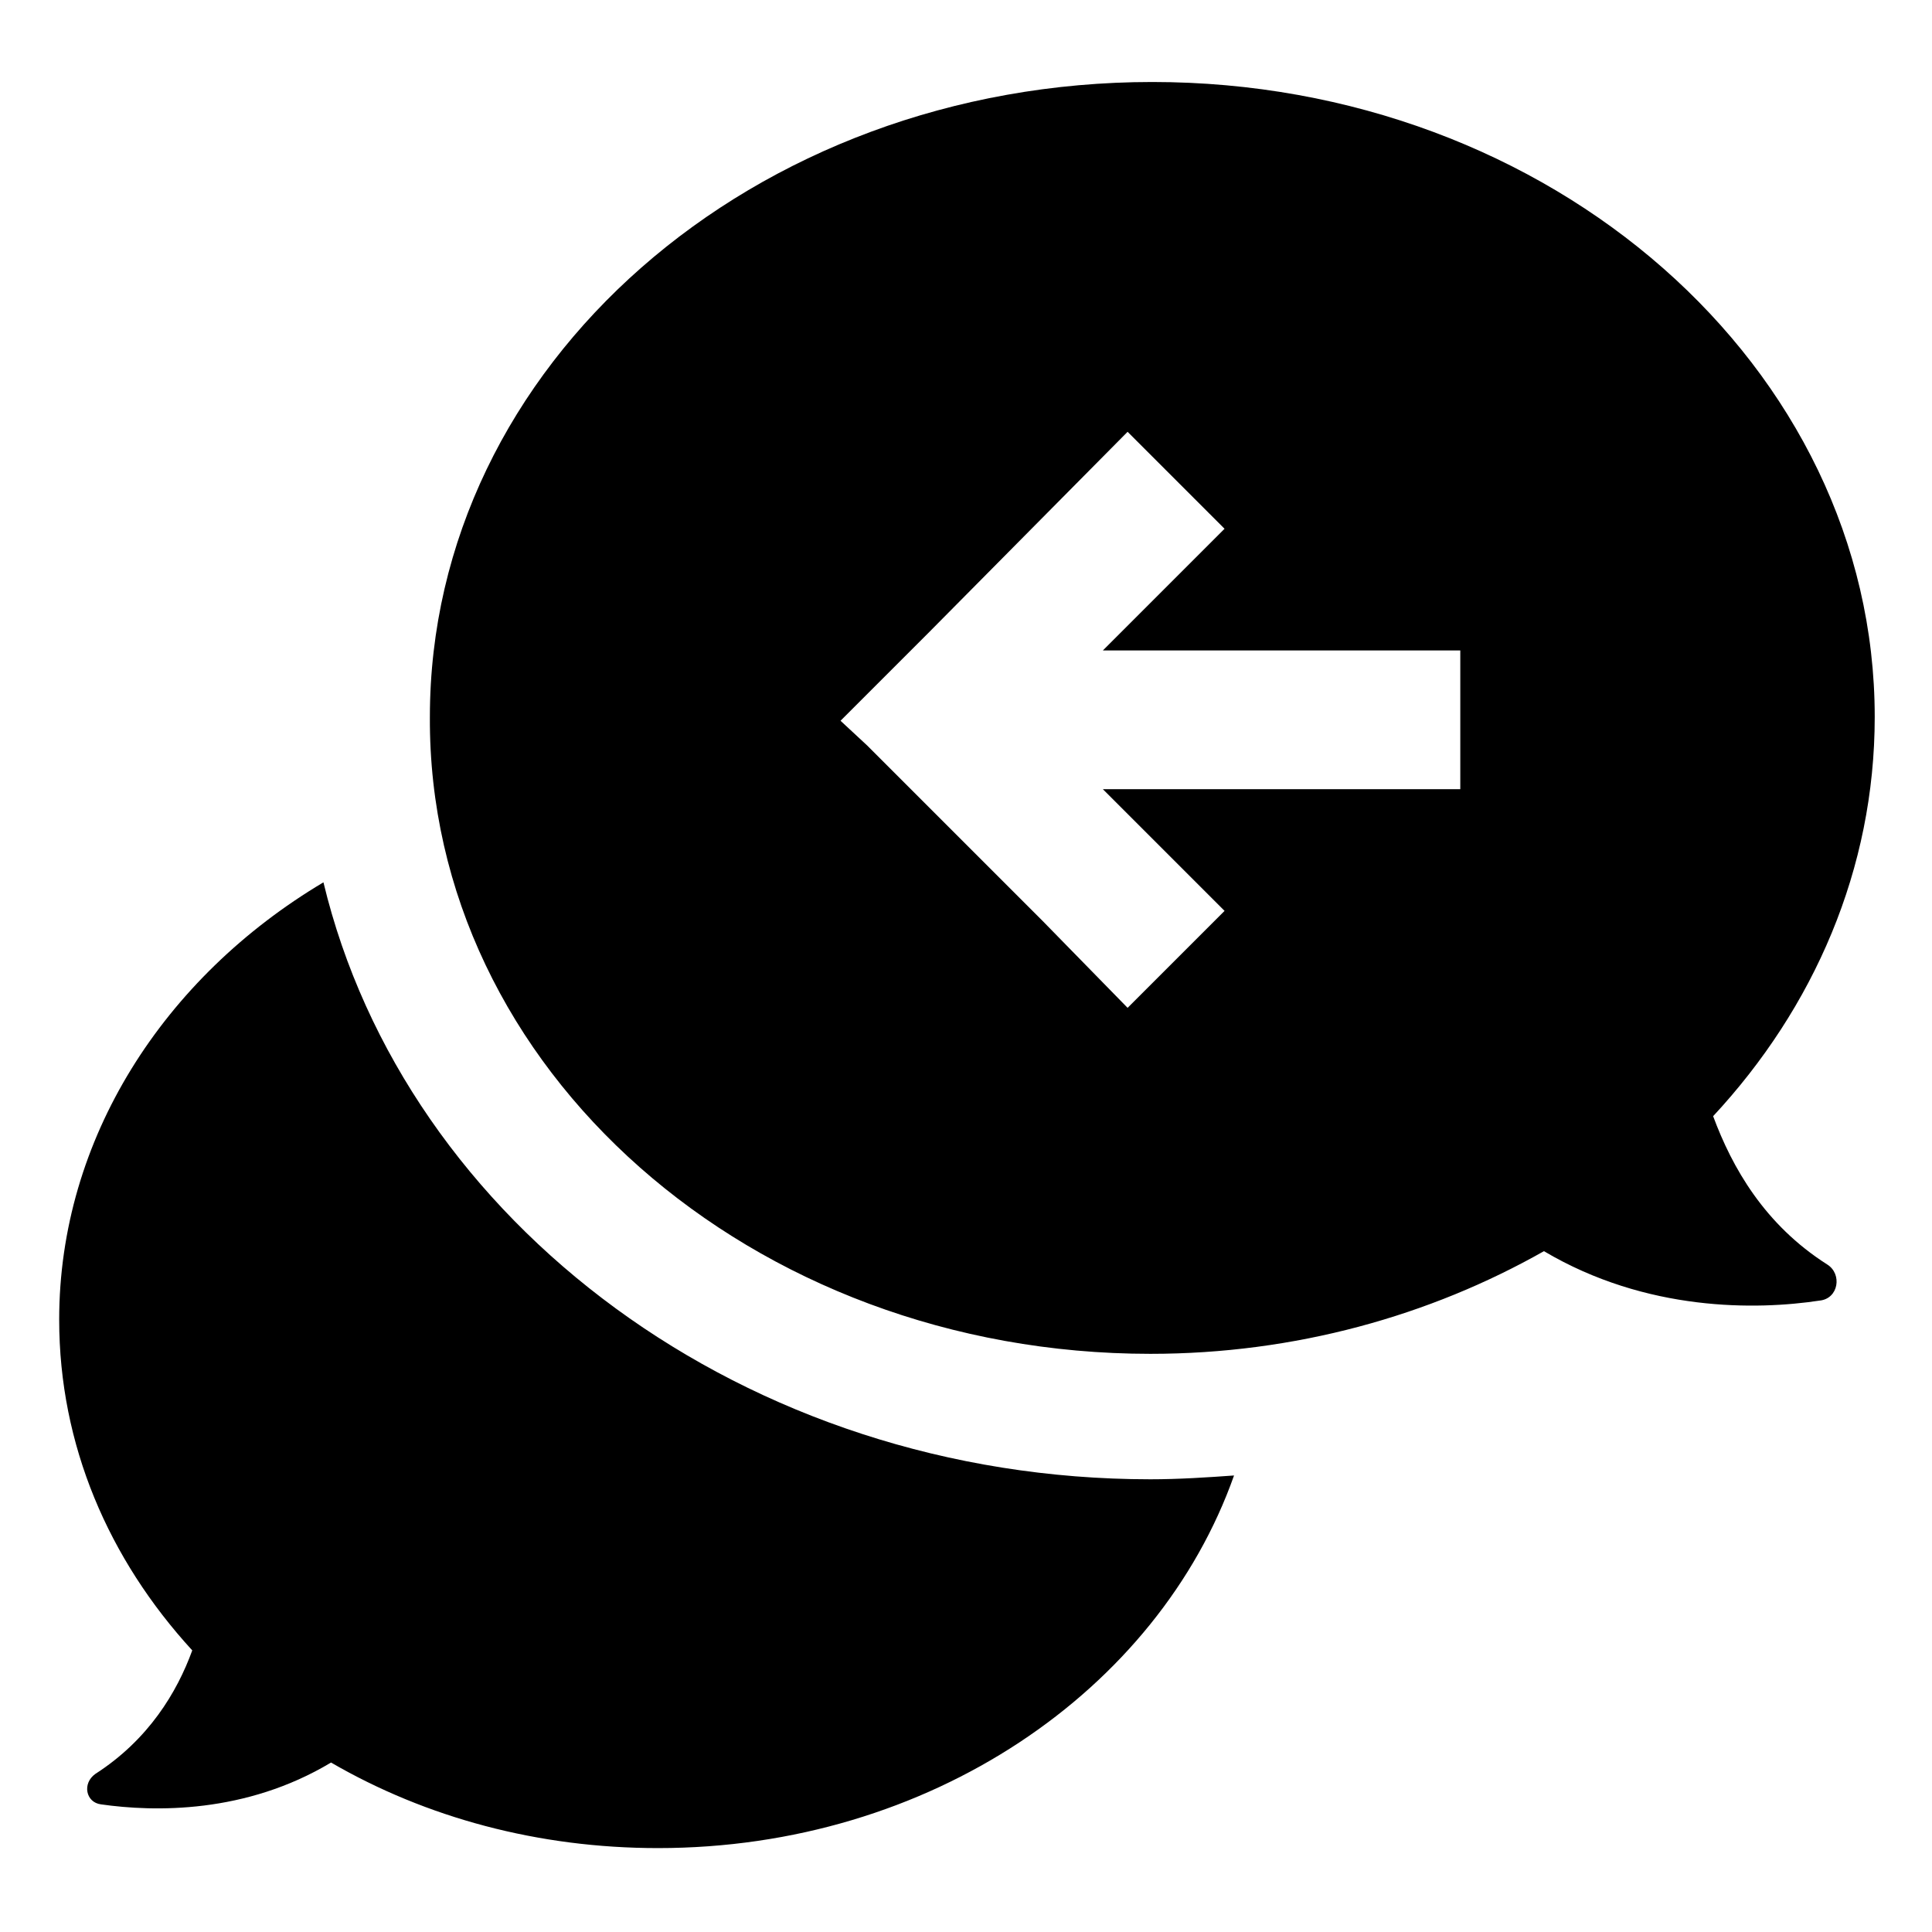
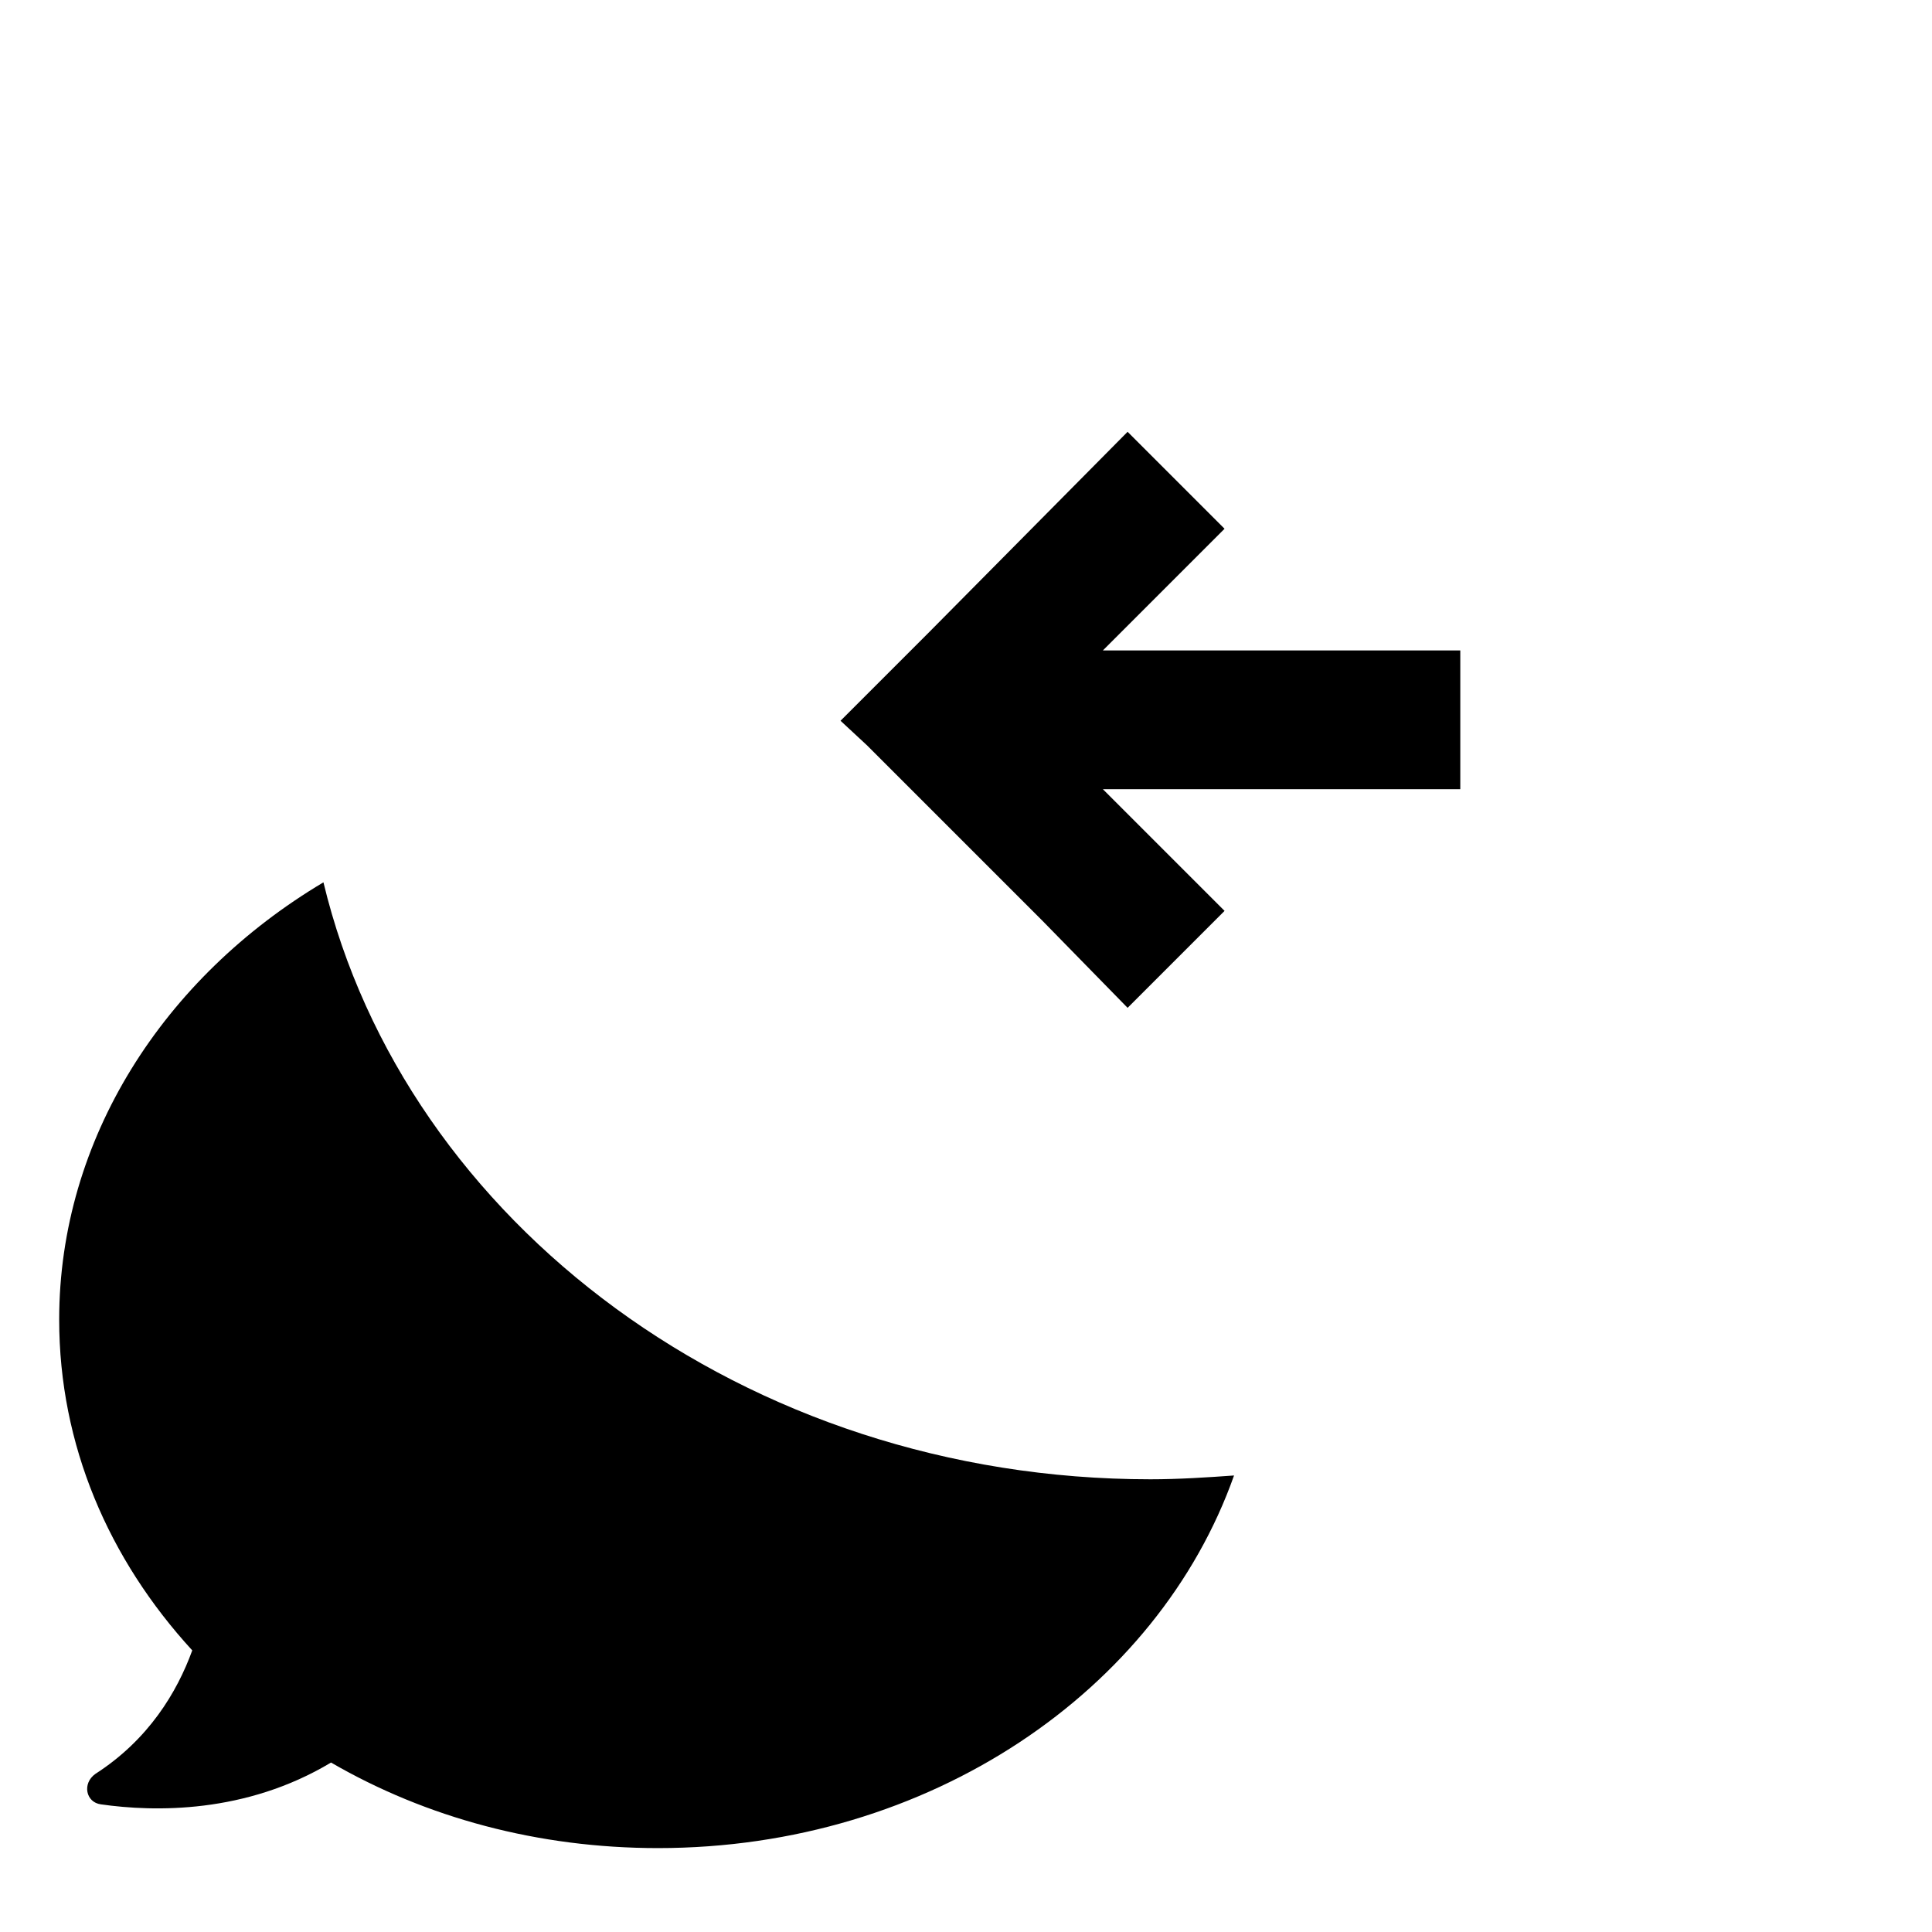
<svg xmlns="http://www.w3.org/2000/svg" fill="#000000" width="800px" height="800px" version="1.1" viewBox="144 144 512 512">
-   <path d="m448.87 502.78c38.289 0 74.059-10.078 104.29-27.207 27.207 16.121 56.426 15.617 73.051 13.098 5.039-0.504 6.047-7.055 2.016-9.574-16.625-10.578-25.191-25.695-30.23-39.297 26.703-28.719 42.824-65.496 42.824-105.8 0-92.699-85.648-168.27-191.45-168.27-105.8 0-191.45 75.066-191.45 168.27-0.496 93.207 85.148 168.78 190.95 168.78zm-82.121-167.77 23.176-23.176 52.898-53.402 25.695 25.695-32.242 32.242h94.715v36.777h-94.715l32.246 32.246-25.695 25.695-22.672-23.18-46.352-46.352zm-171.8 246.36c-22.168-24.184-35.266-54.41-35.266-87.664 0-47.863 27.711-90.688 70.031-115.88 21.66 90.18 111.84 158.2 219.15 158.2 7.559 0 15.113-0.504 22.168-1.008-20.152 56.93-80.609 98.746-152.65 98.746-31.738 0-61.465-8.062-86.656-22.672-22.672 13.602-46.855 13.098-60.961 11.082-4.031-0.504-5.039-5.543-1.512-8.062 14.105-9.062 21.664-21.66 25.695-32.742z" />
+   <path d="m448.87 502.78zm-82.121-167.77 23.176-23.176 52.898-53.402 25.695 25.695-32.242 32.242h94.715v36.777h-94.715l32.246 32.246-25.695 25.695-22.672-23.18-46.352-46.352zm-171.8 246.36c-22.168-24.184-35.266-54.41-35.266-87.664 0-47.863 27.711-90.688 70.031-115.88 21.66 90.18 111.84 158.2 219.15 158.2 7.559 0 15.113-0.504 22.168-1.008-20.152 56.93-80.609 98.746-152.65 98.746-31.738 0-61.465-8.062-86.656-22.672-22.672 13.602-46.855 13.098-60.961 11.082-4.031-0.504-5.039-5.543-1.512-8.062 14.105-9.062 21.664-21.66 25.695-32.742z" />
</svg>